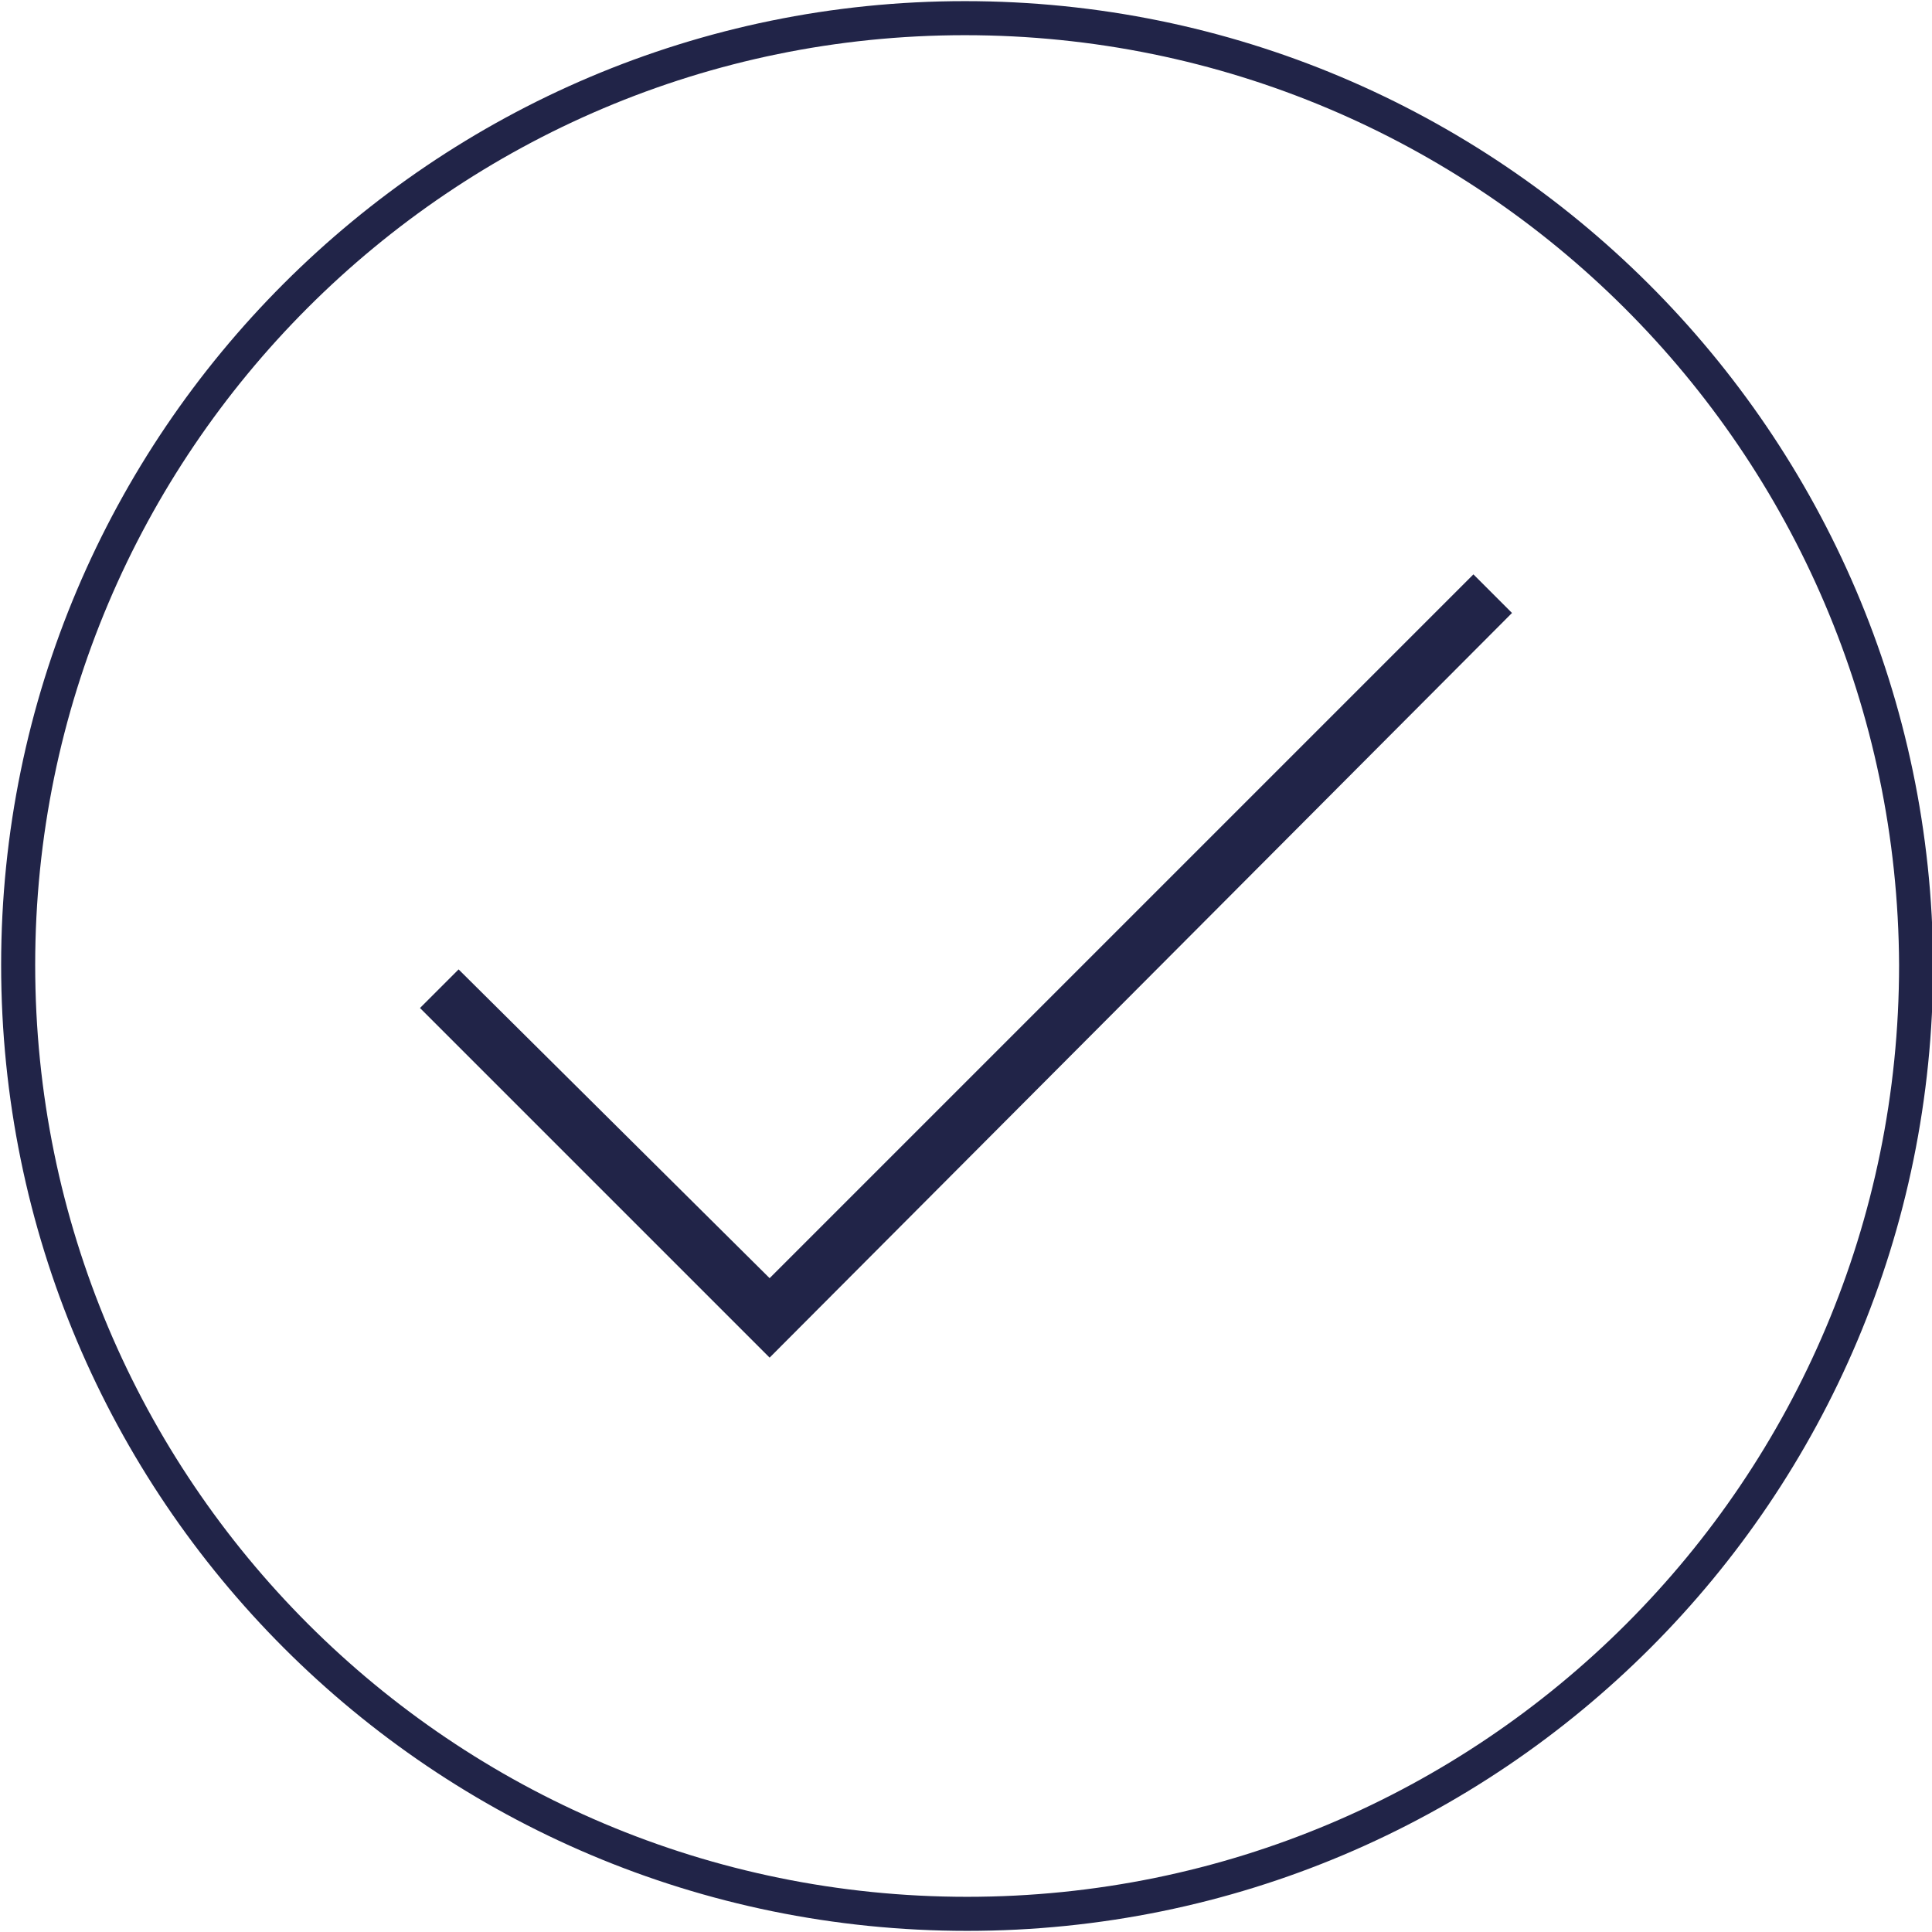
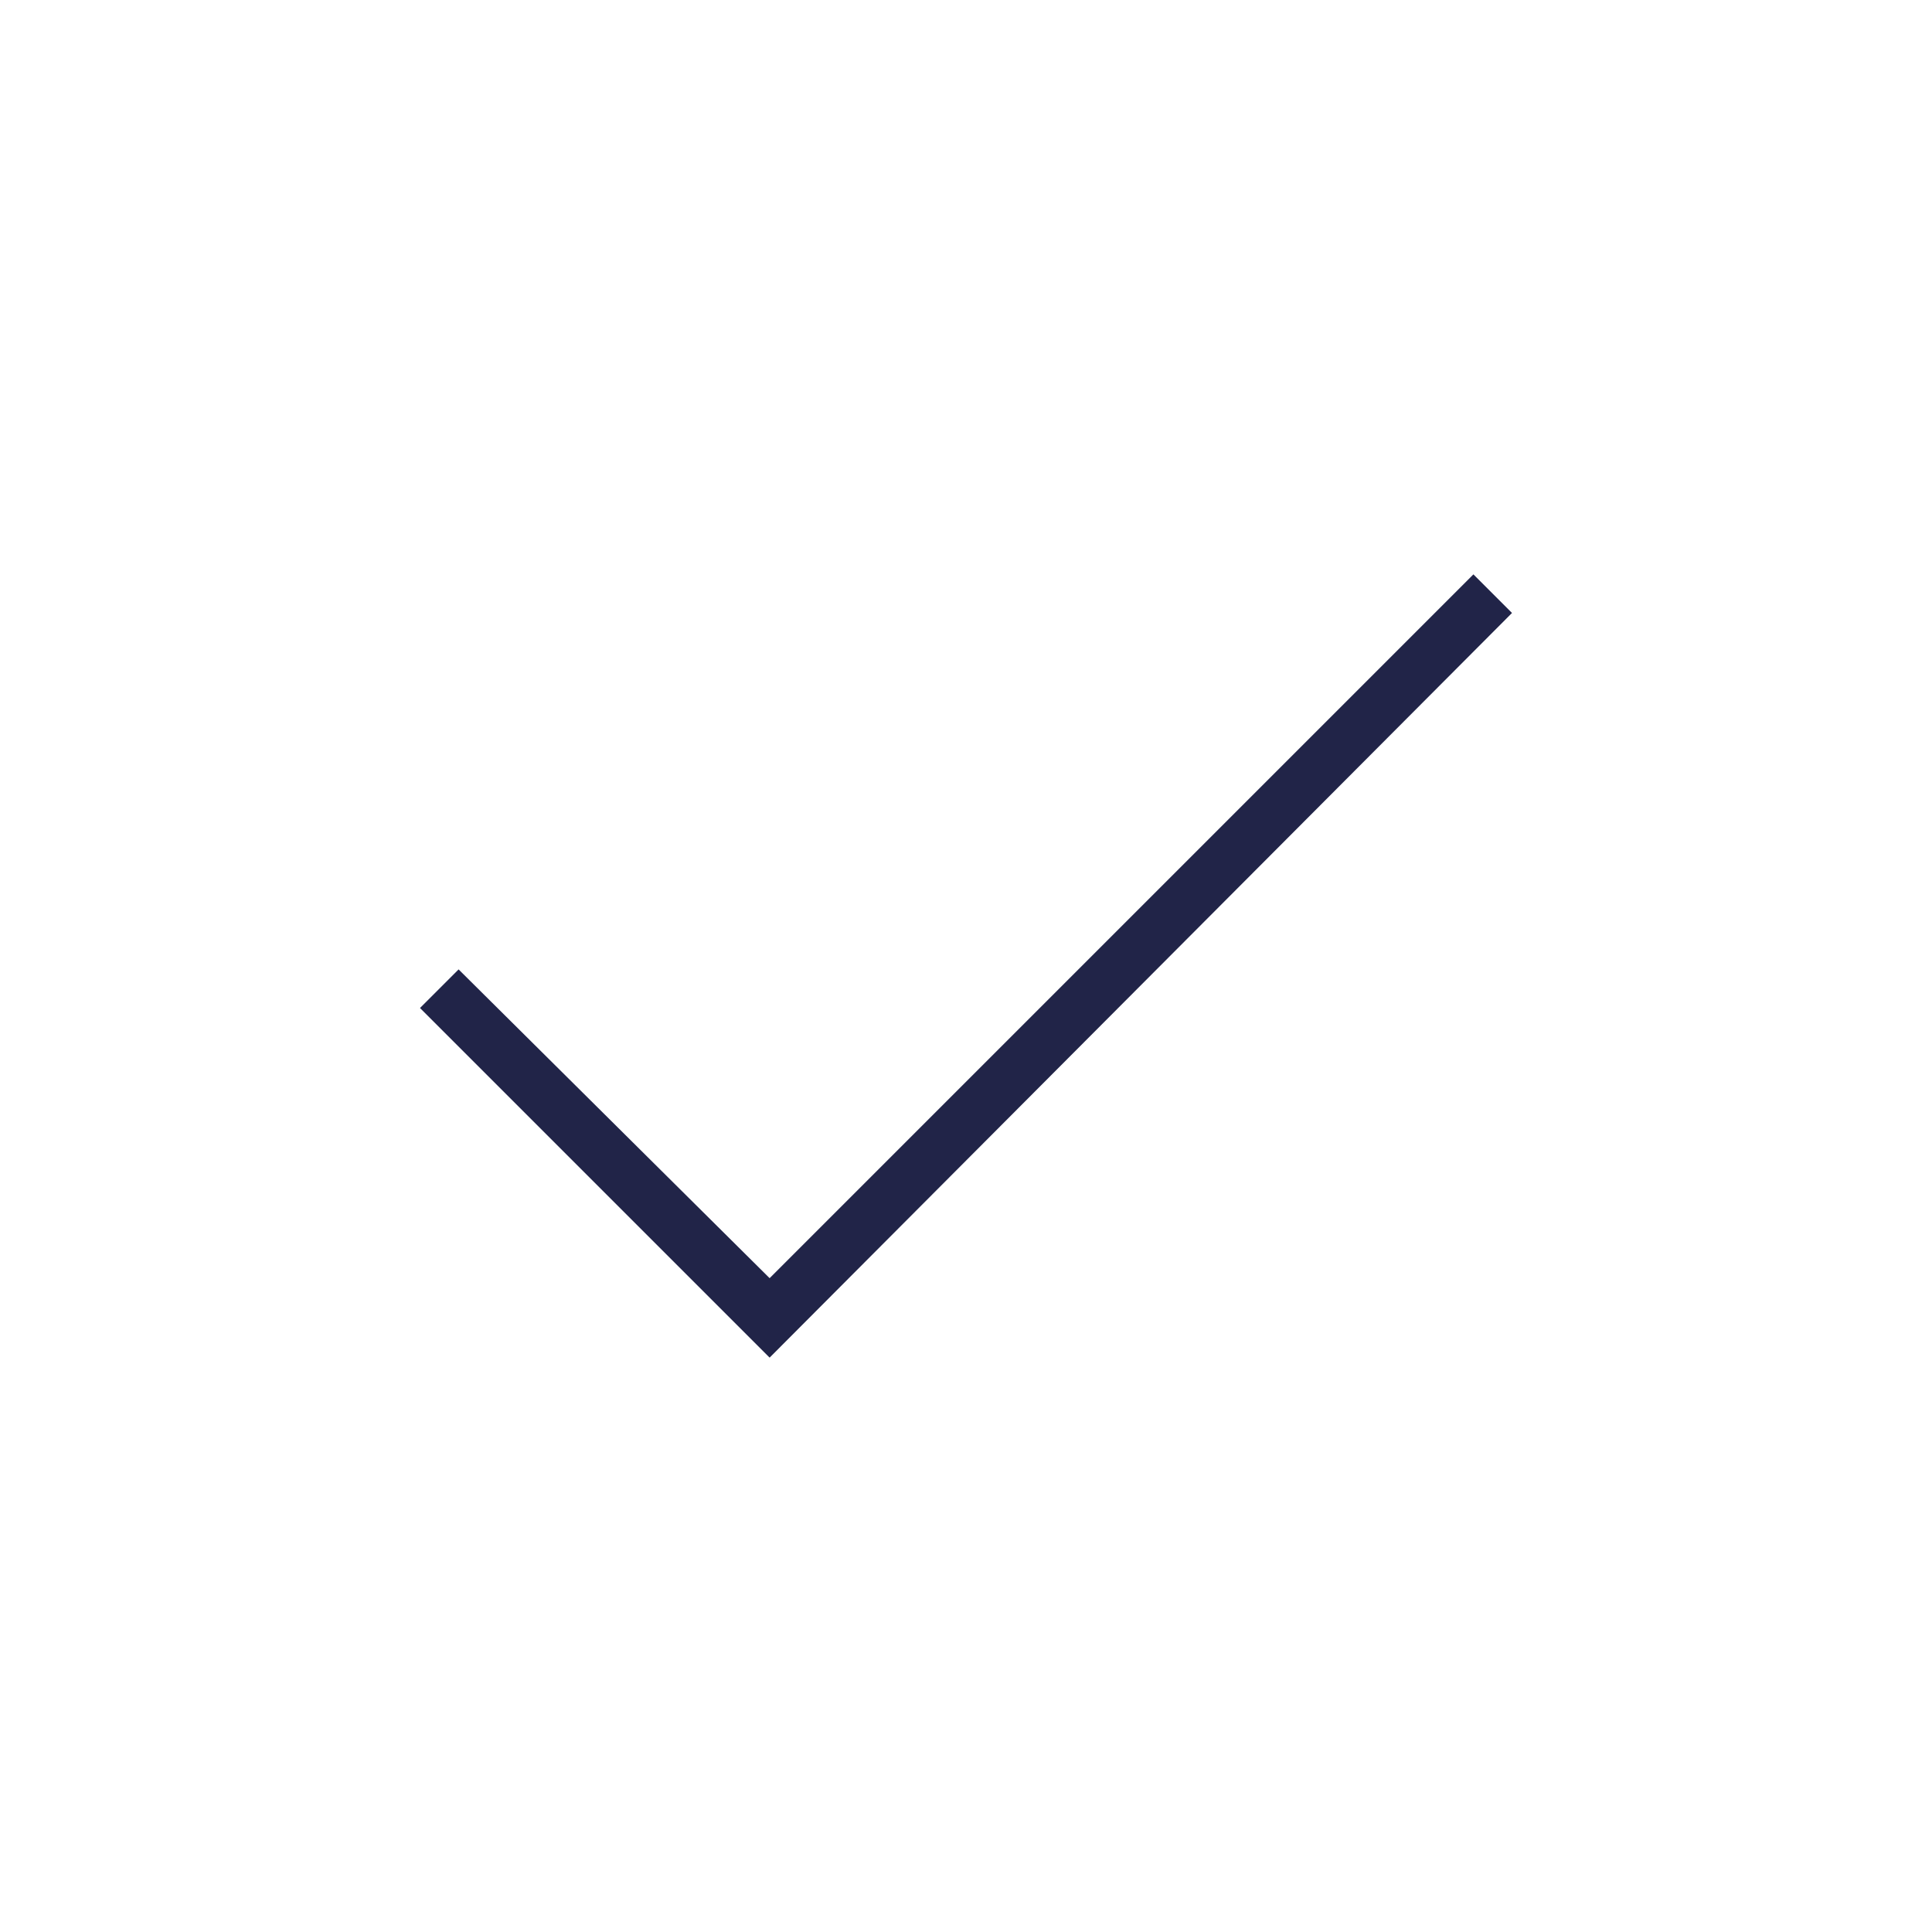
<svg xmlns="http://www.w3.org/2000/svg" version="1.1" id="Capa_1" x="0px" y="0px" viewBox="0 0 85.1 85.1" style="enable-background:new 0 0 85.1 85.1;" xml:space="preserve">
  <style type="text/css">
	.st0{fill:none;stroke:#212448;stroke-width:1.5;stroke-miterlimit:10;}
	.st1{fill:#212448;}
</style>
-   <path class="st0" d="M42.5,0.8C19.5,0.8,0.8,19.5,0.8,42.5c0,23.1,18.7,41.8,41.8,41.8c23.1,0,41.8-18.7,41.8-41.8  C84.3,19.5,65.6,0.8,42.5,0.8z" />
  <polygon class="st1" points="33.9,56.3 20.2,42.7 18.5,44.4 33.9,59.8 66.6,27 64.9,25.3 " />
</svg>